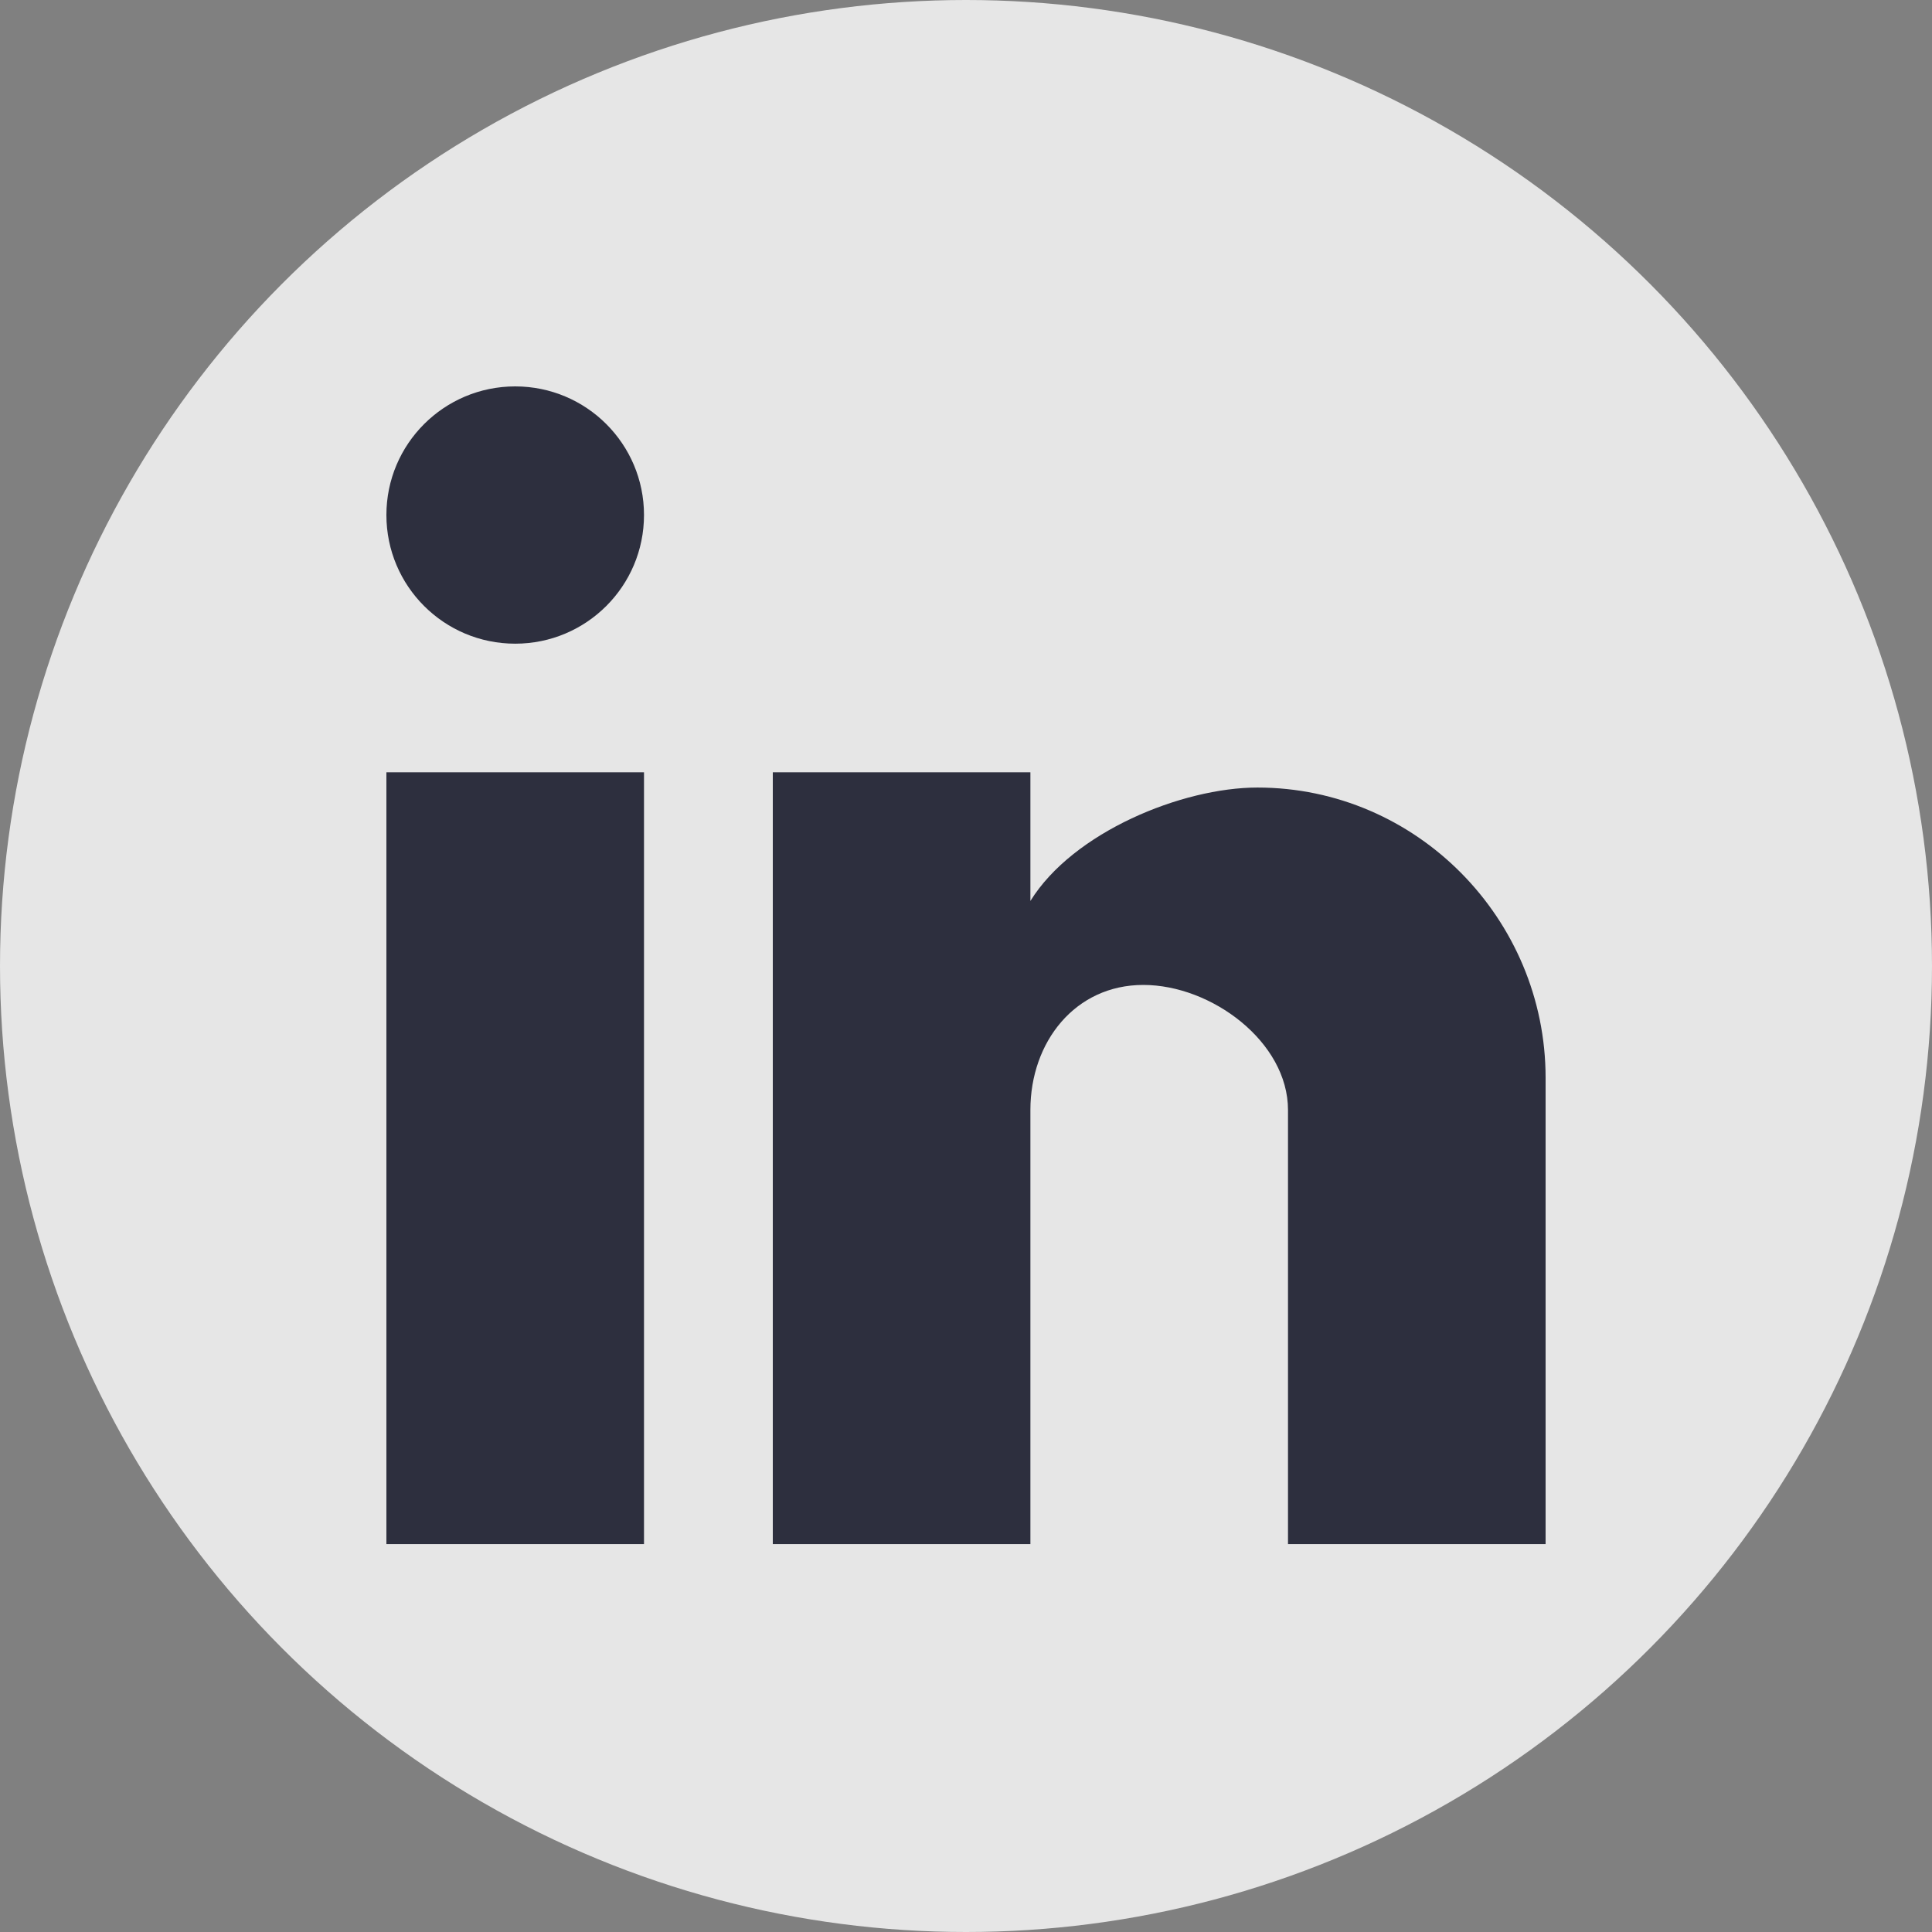
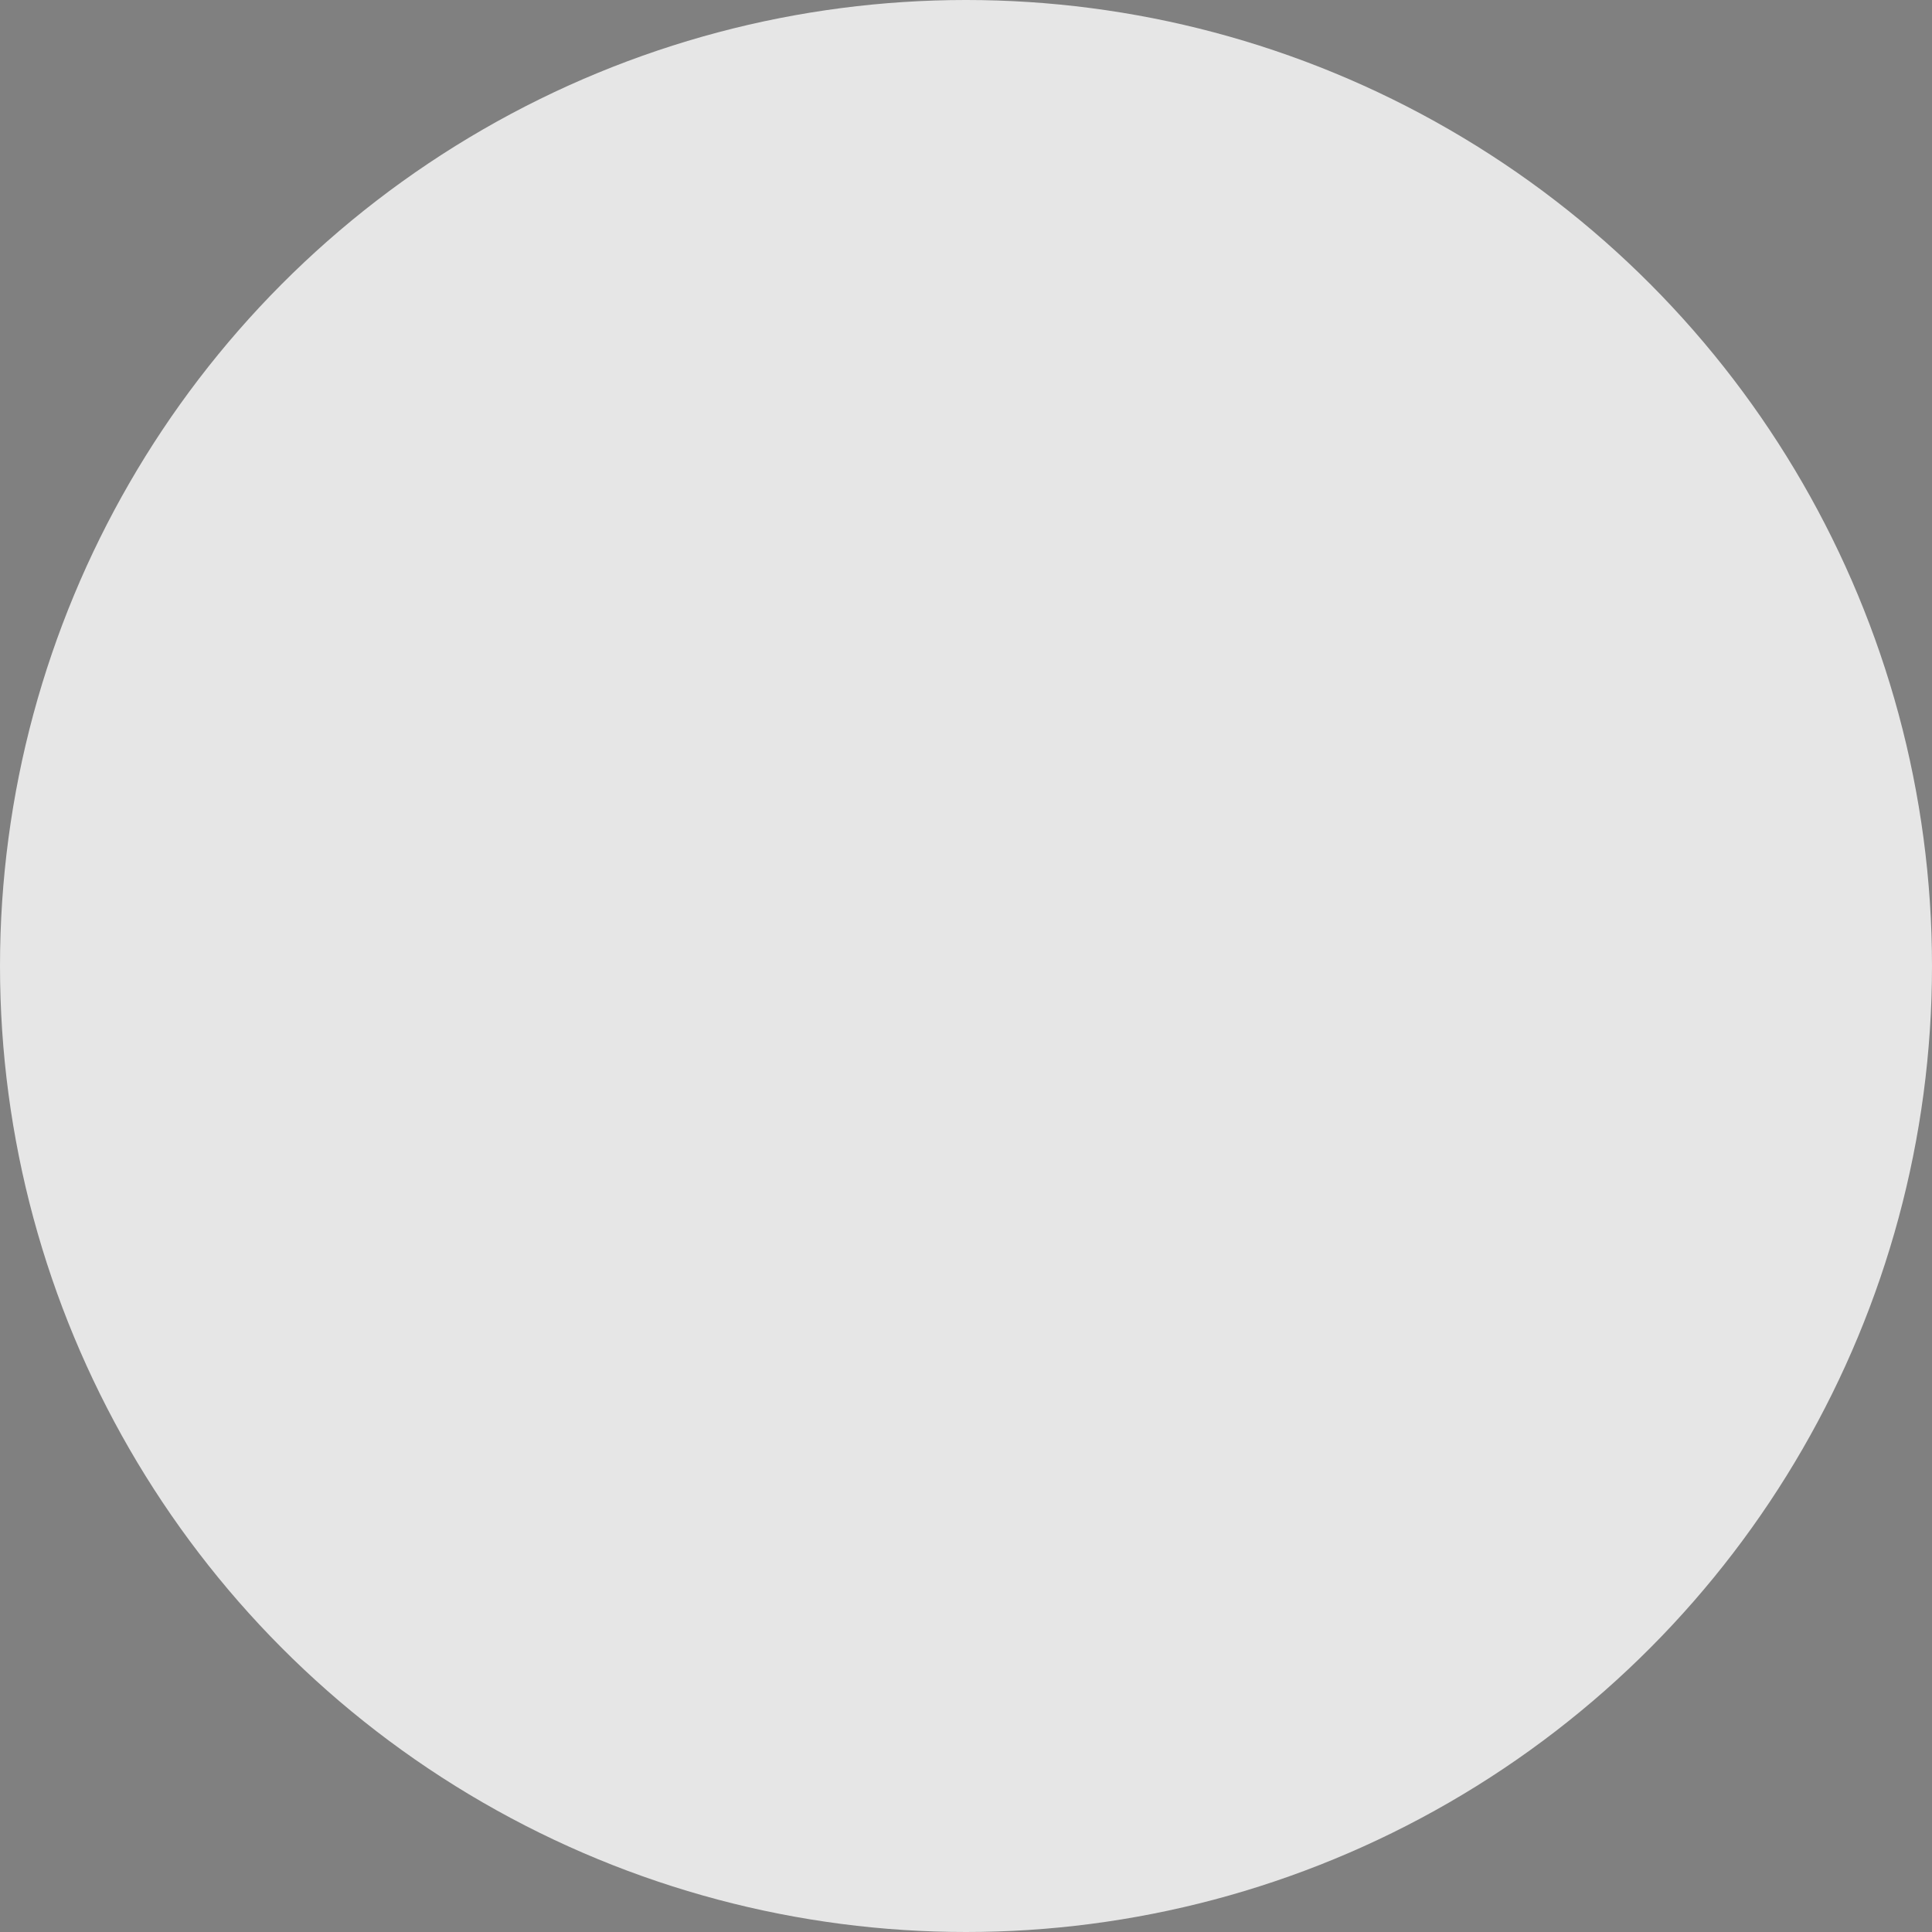
<svg xmlns="http://www.w3.org/2000/svg" width="30" height="30" viewBox="0 0 30 30" fill="none">
  <rect x="0" y="0" width="30" height="30" fill="#808080" stroke="none" />
  <g opacity="0.8">
    <circle cx="15" cy="15" r="15" fill="white" />
-     <path d="M24 23.977H20V17.236C20 16.178 18.812 15.294 17.753 15.294C16.695 15.294 16 16.178 16 17.236V23.977H12V11.992H16V13.99C16.662 12.92 18.356 12.229 19.525 12.229C21.997 12.229 24 14.268 24 16.736V23.977ZM10 23.977H6V11.992H10V23.977ZM8 6C9.105 6 10 6.894 10 7.997C10 9.101 9.105 9.995 8 9.995C6.895 9.995 6 9.101 6 7.997C6 6.894 6.895 6 8 6Z" fill="#181A2D" />
  </g>
</svg>